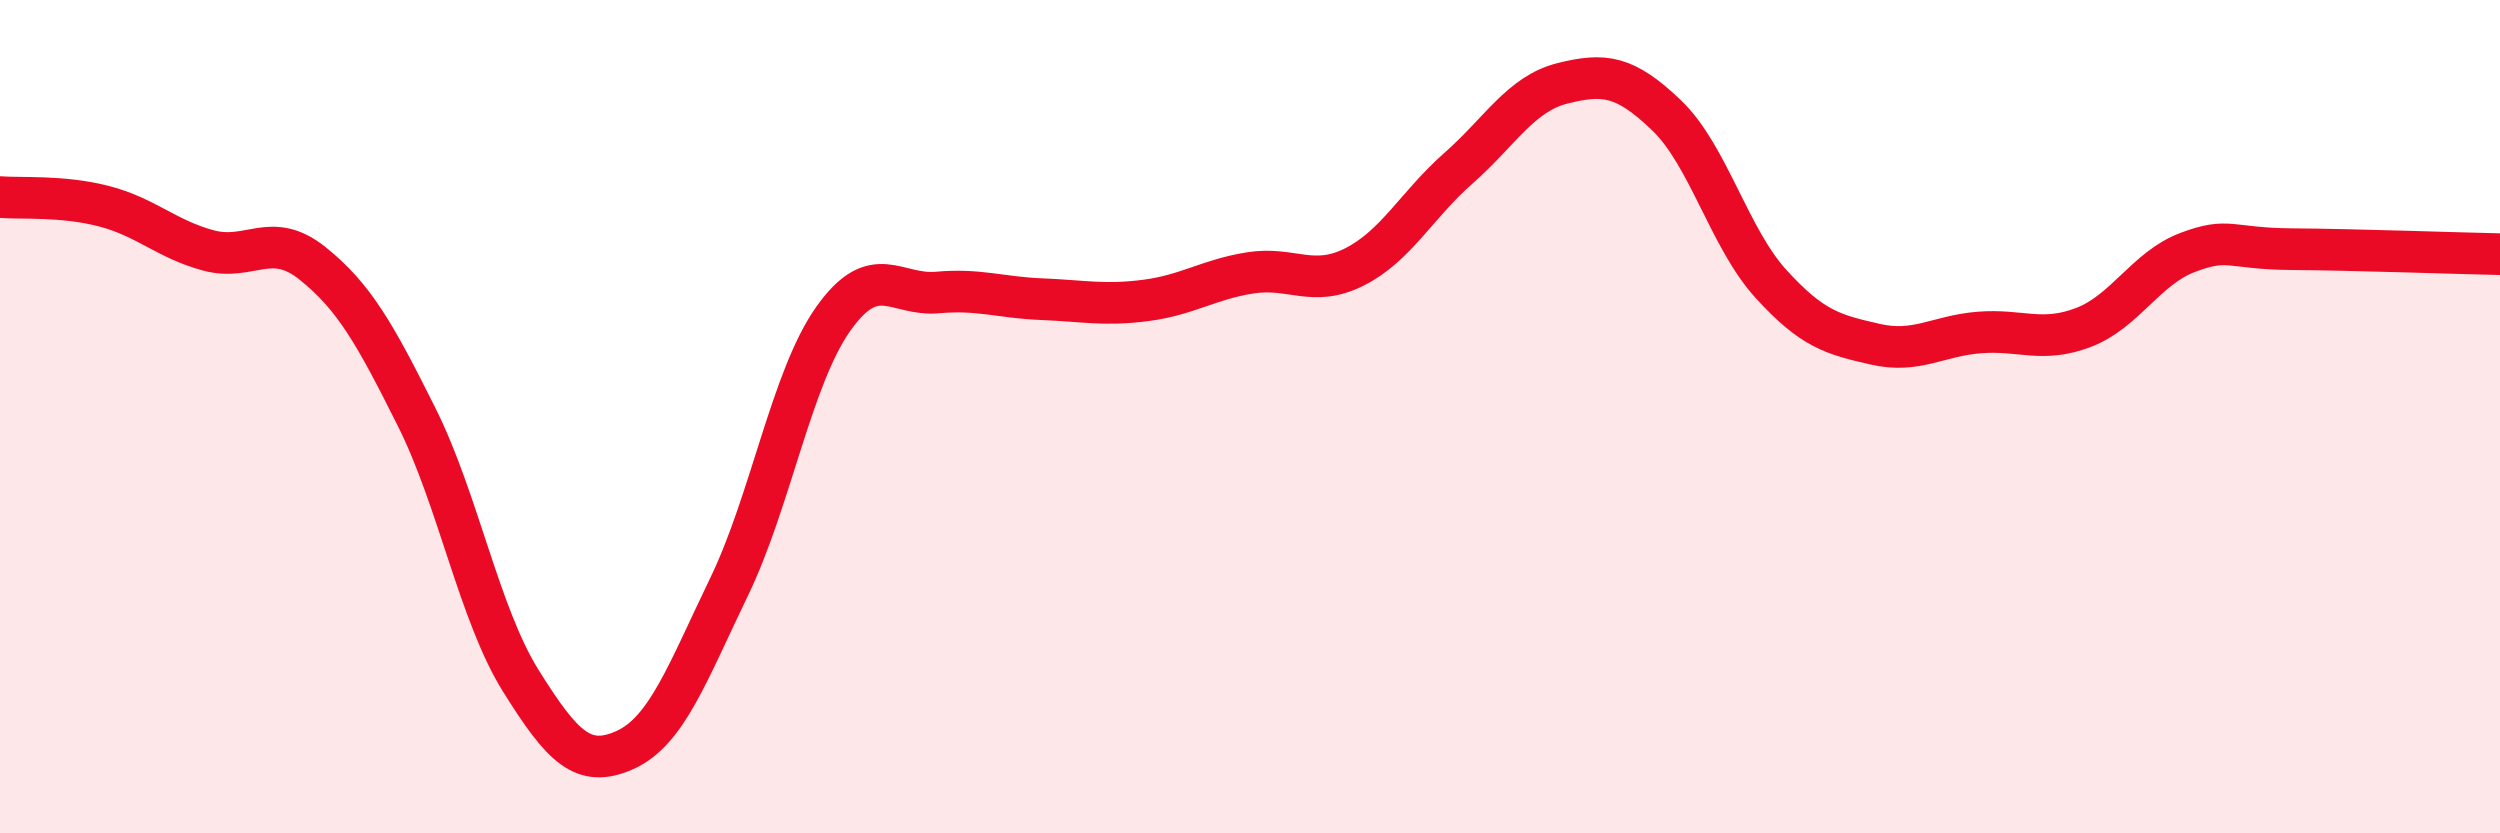
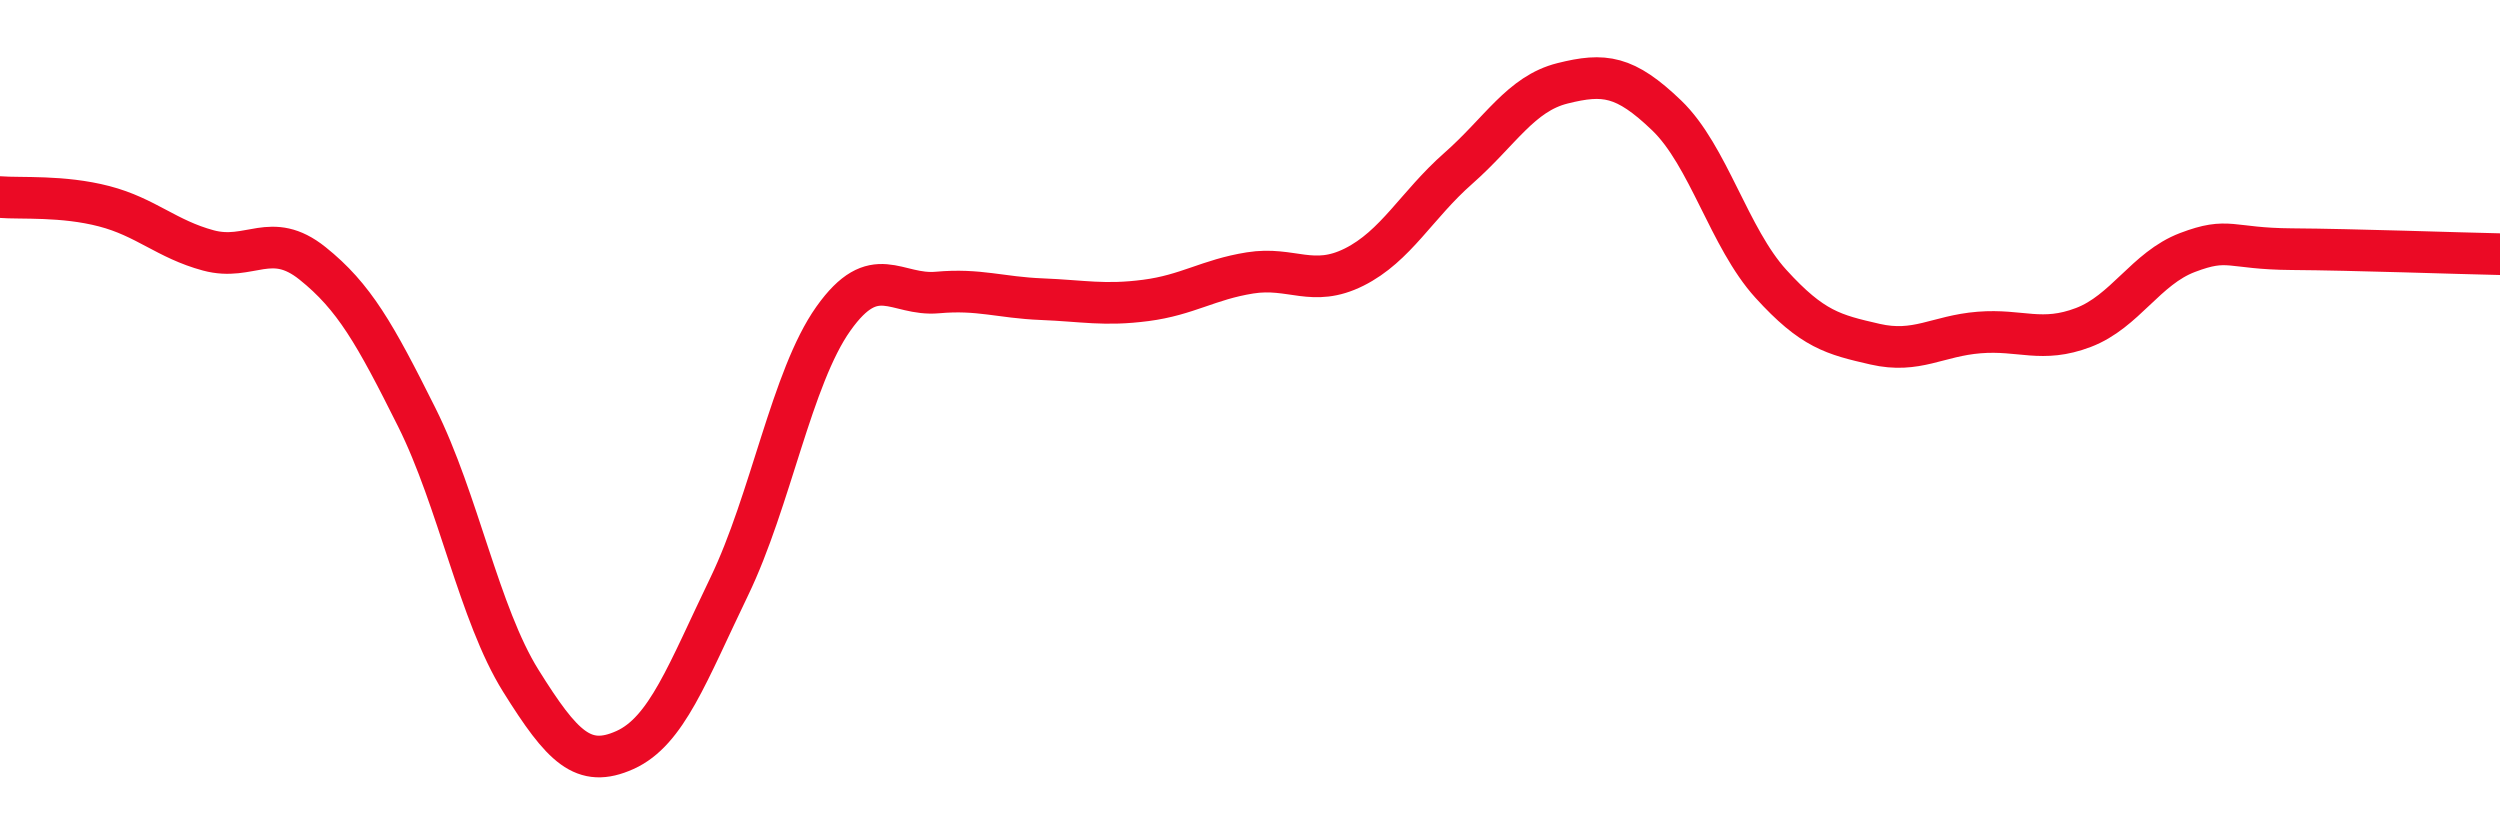
<svg xmlns="http://www.w3.org/2000/svg" width="60" height="20" viewBox="0 0 60 20">
-   <path d="M 0,4.73 C 0.5,4.77 1.5,4.69 2.5,4.95 C 3.5,5.21 4,5.74 5,6.01 C 6,6.28 6.5,5.52 7.5,6.32 C 8.5,7.12 9,8.01 10,10.01 C 11,12.01 11.5,14.74 12.5,16.34 C 13.5,17.94 14,18.45 15,18 C 16,17.55 16.5,16.15 17.5,14.08 C 18.5,12.01 19,9.06 20,7.65 C 21,6.24 21.5,7.11 22.5,7.02 C 23.5,6.93 24,7.14 25,7.18 C 26,7.22 26.5,7.34 27.5,7.21 C 28.5,7.08 29,6.71 30,6.55 C 31,6.39 31.5,6.91 32.5,6.41 C 33.5,5.91 34,4.92 35,4.04 C 36,3.16 36.5,2.25 37.5,2 C 38.5,1.75 39,1.81 40,2.77 C 41,3.73 41.5,5.71 42.5,6.81 C 43.5,7.91 44,8.03 45,8.26 C 46,8.49 46.5,8.06 47.5,7.98 C 48.5,7.9 49,8.24 50,7.86 C 51,7.48 51.5,6.44 52.5,6.06 C 53.5,5.68 53.5,5.97 55,5.98 C 56.5,5.99 59,6.08 60,6.1L60 20L0 20Z" fill="#EB0A25" opacity="0.1" stroke-linecap="round" stroke-linejoin="round" />
  <path d="M 0,4.73 C 0.5,4.77 1.5,4.69 2.5,4.95 C 3.5,5.21 4,5.74 5,6.01 C 6,6.28 6.5,5.52 7.5,6.32 C 8.5,7.12 9,8.01 10,10.01 C 11,12.01 11.5,14.74 12.5,16.34 C 13.5,17.94 14,18.45 15,18 C 16,17.55 16.5,16.15 17.5,14.08 C 18.5,12.01 19,9.06 20,7.65 C 21,6.24 21.5,7.11 22.5,7.02 C 23.5,6.93 24,7.14 25,7.18 C 26,7.22 26.5,7.34 27.5,7.21 C 28.5,7.08 29,6.71 30,6.55 C 31,6.39 31.5,6.91 32.5,6.41 C 33.5,5.91 34,4.92 35,4.04 C 36,3.16 36.5,2.25 37.5,2 C 38.5,1.75 39,1.81 40,2.77 C 41,3.73 41.5,5.71 42.5,6.81 C 43.5,7.91 44,8.03 45,8.26 C 46,8.49 46.5,8.06 47.5,7.98 C 48.5,7.9 49,8.24 50,7.86 C 51,7.48 51.5,6.44 52.5,6.06 C 53.5,5.68 53.5,5.97 55,5.98 C 56.5,5.99 59,6.08 60,6.1" stroke="#EB0A25" stroke-width="1" fill="none" stroke-linecap="round" stroke-linejoin="round" />
</svg>